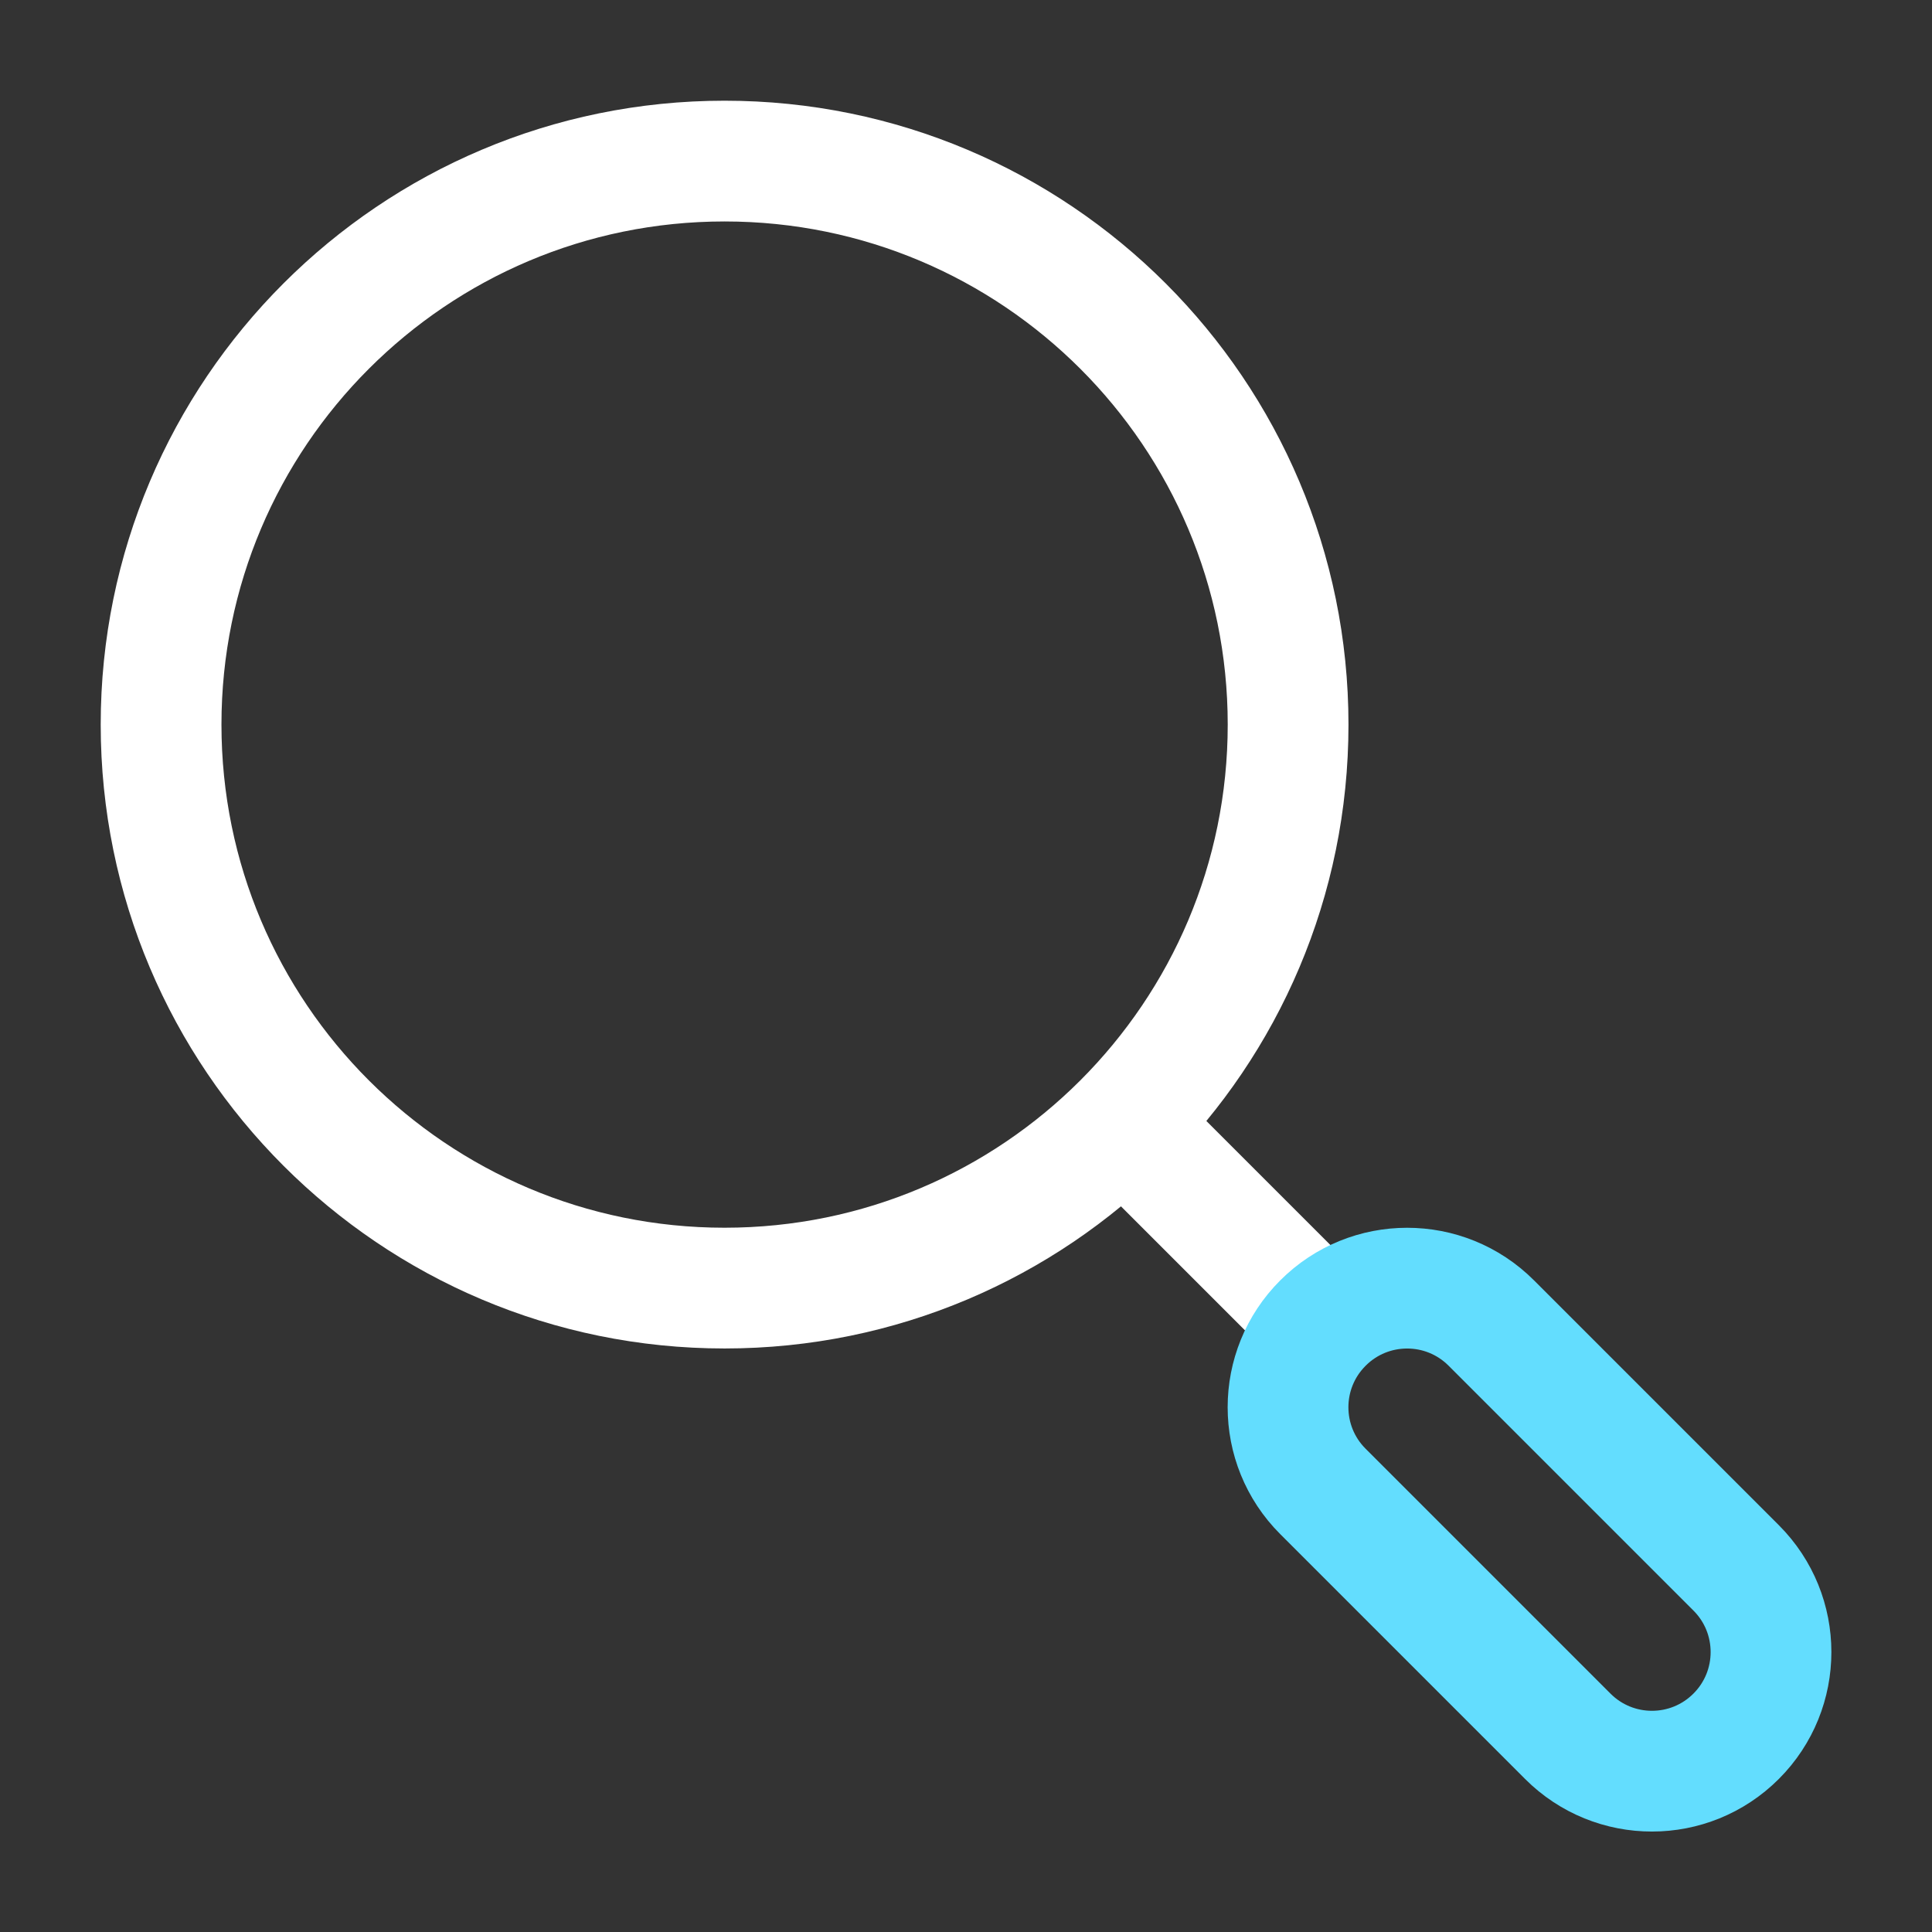
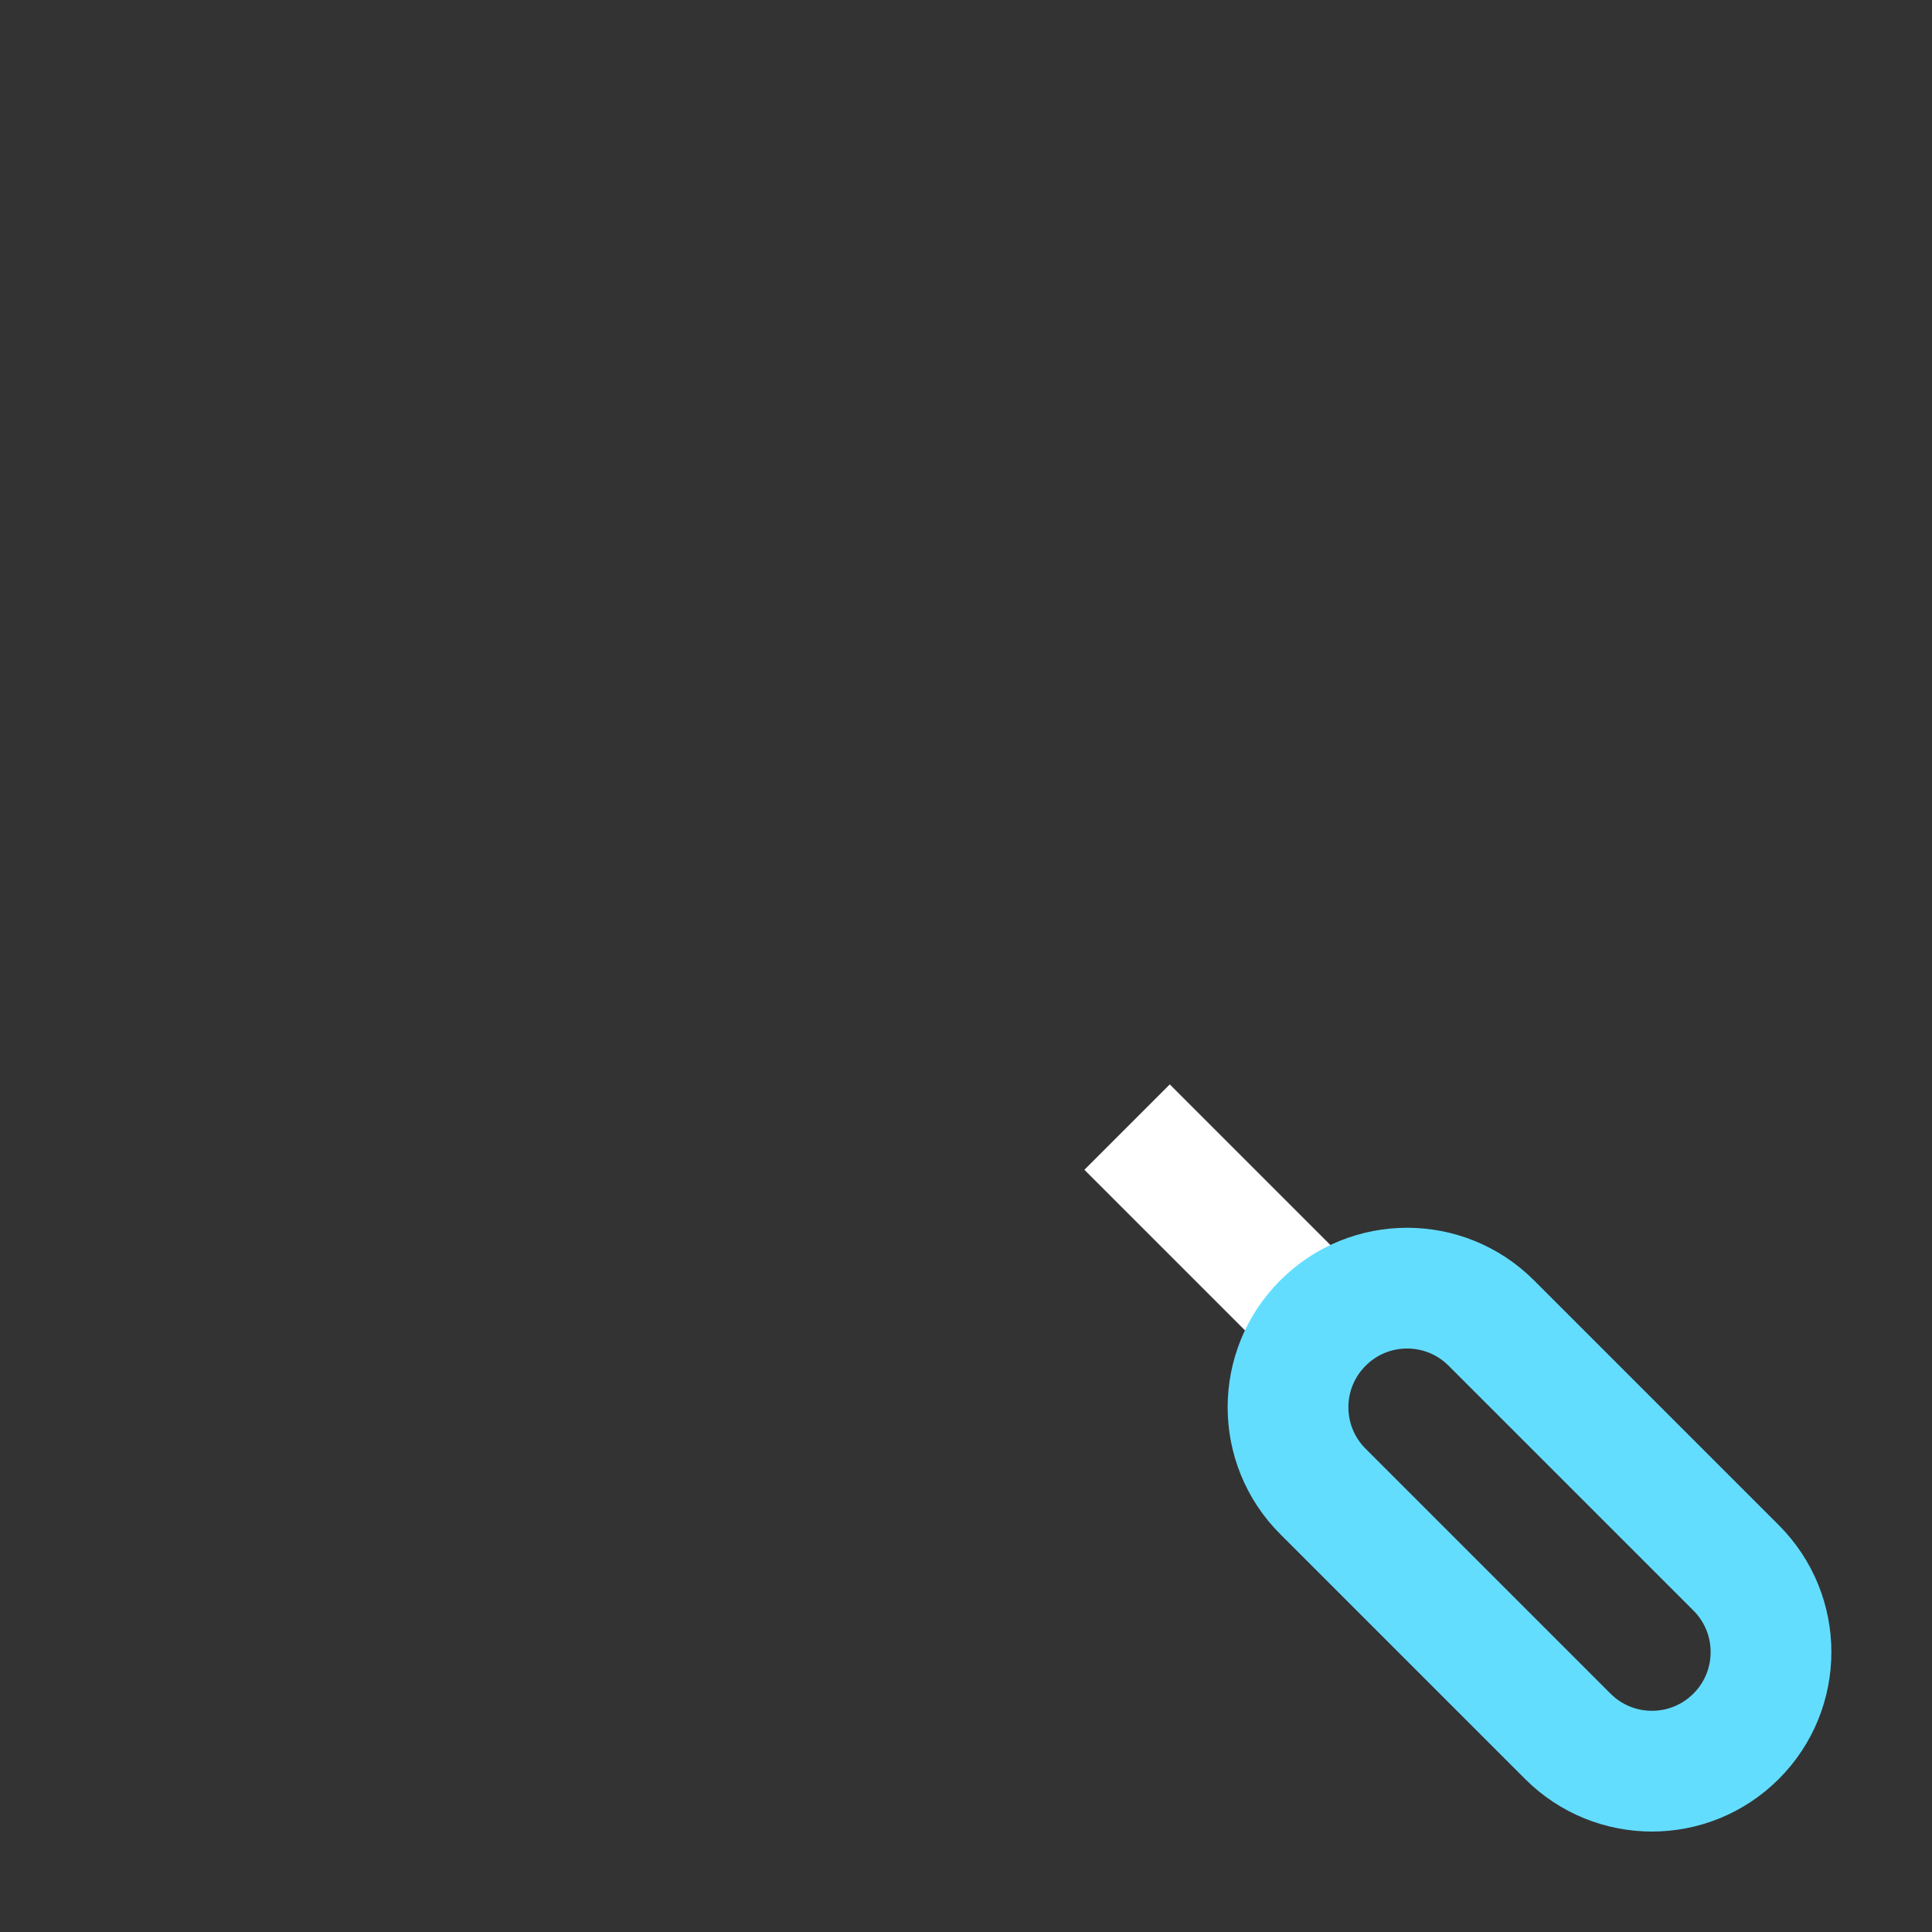
<svg xmlns="http://www.w3.org/2000/svg" width="32" height="32" viewBox="0 0 32 32" fill="none">
  <rect x="0" y="0" width="32" height="32" fill="#333333" stroke="none" />
  <path d="M18.668 18.668L22.001 22.001" stroke="white" stroke-width="2" stroke-linejoin="round" />
  <path d="M21.912 24.703C21.141 23.933 21.141 22.684 21.912 21.914C22.682 21.143 23.931 21.143 24.701 21.914L28.756 25.969C29.526 26.739 29.526 27.988 28.756 28.758C27.986 29.529 26.737 29.529 25.967 28.758L21.912 24.703Z" stroke="#63DDFE" stroke-width="2" stroke-linecap="round" />
-   <path d="M21.335 12.001C21.335 6.847 17.156 2.668 12.001 2.668C6.847 2.668 2.668 6.847 2.668 12.001C2.668 17.156 6.847 21.335 12.001 21.335C17.156 21.335 21.335 17.156 21.335 12.001Z" stroke="white" stroke-width="2" stroke-linejoin="round" />
</svg>